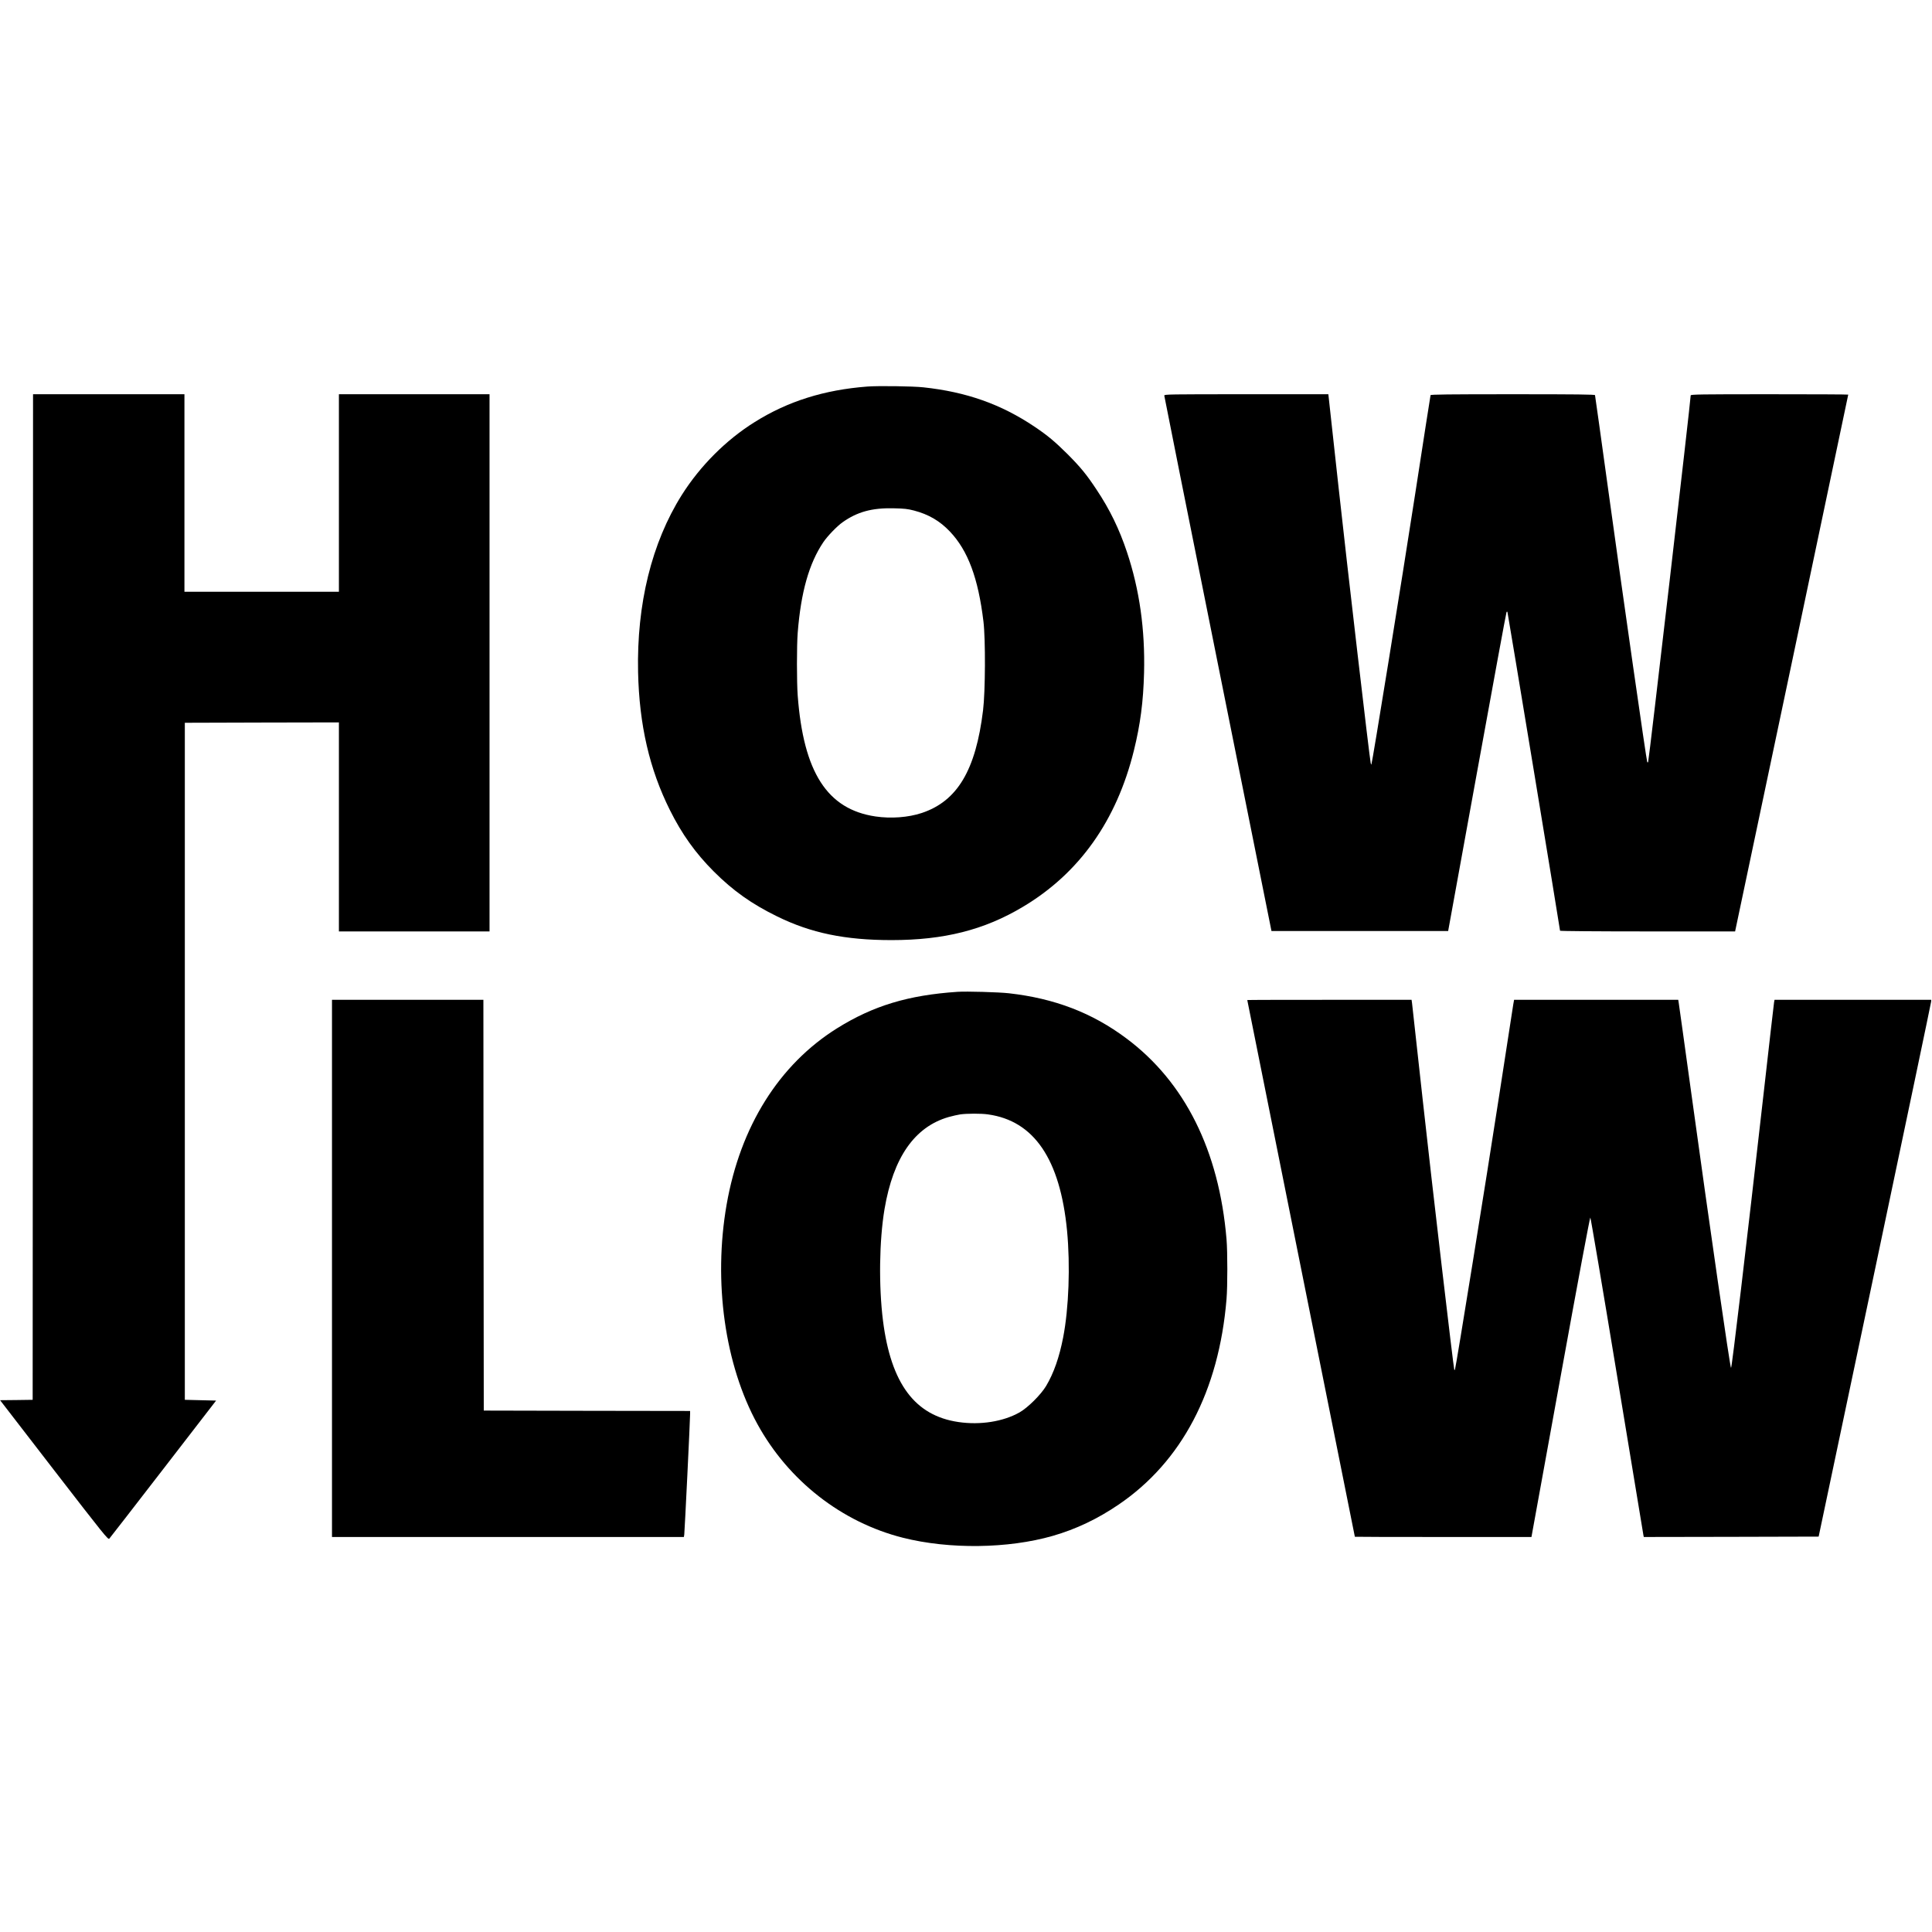
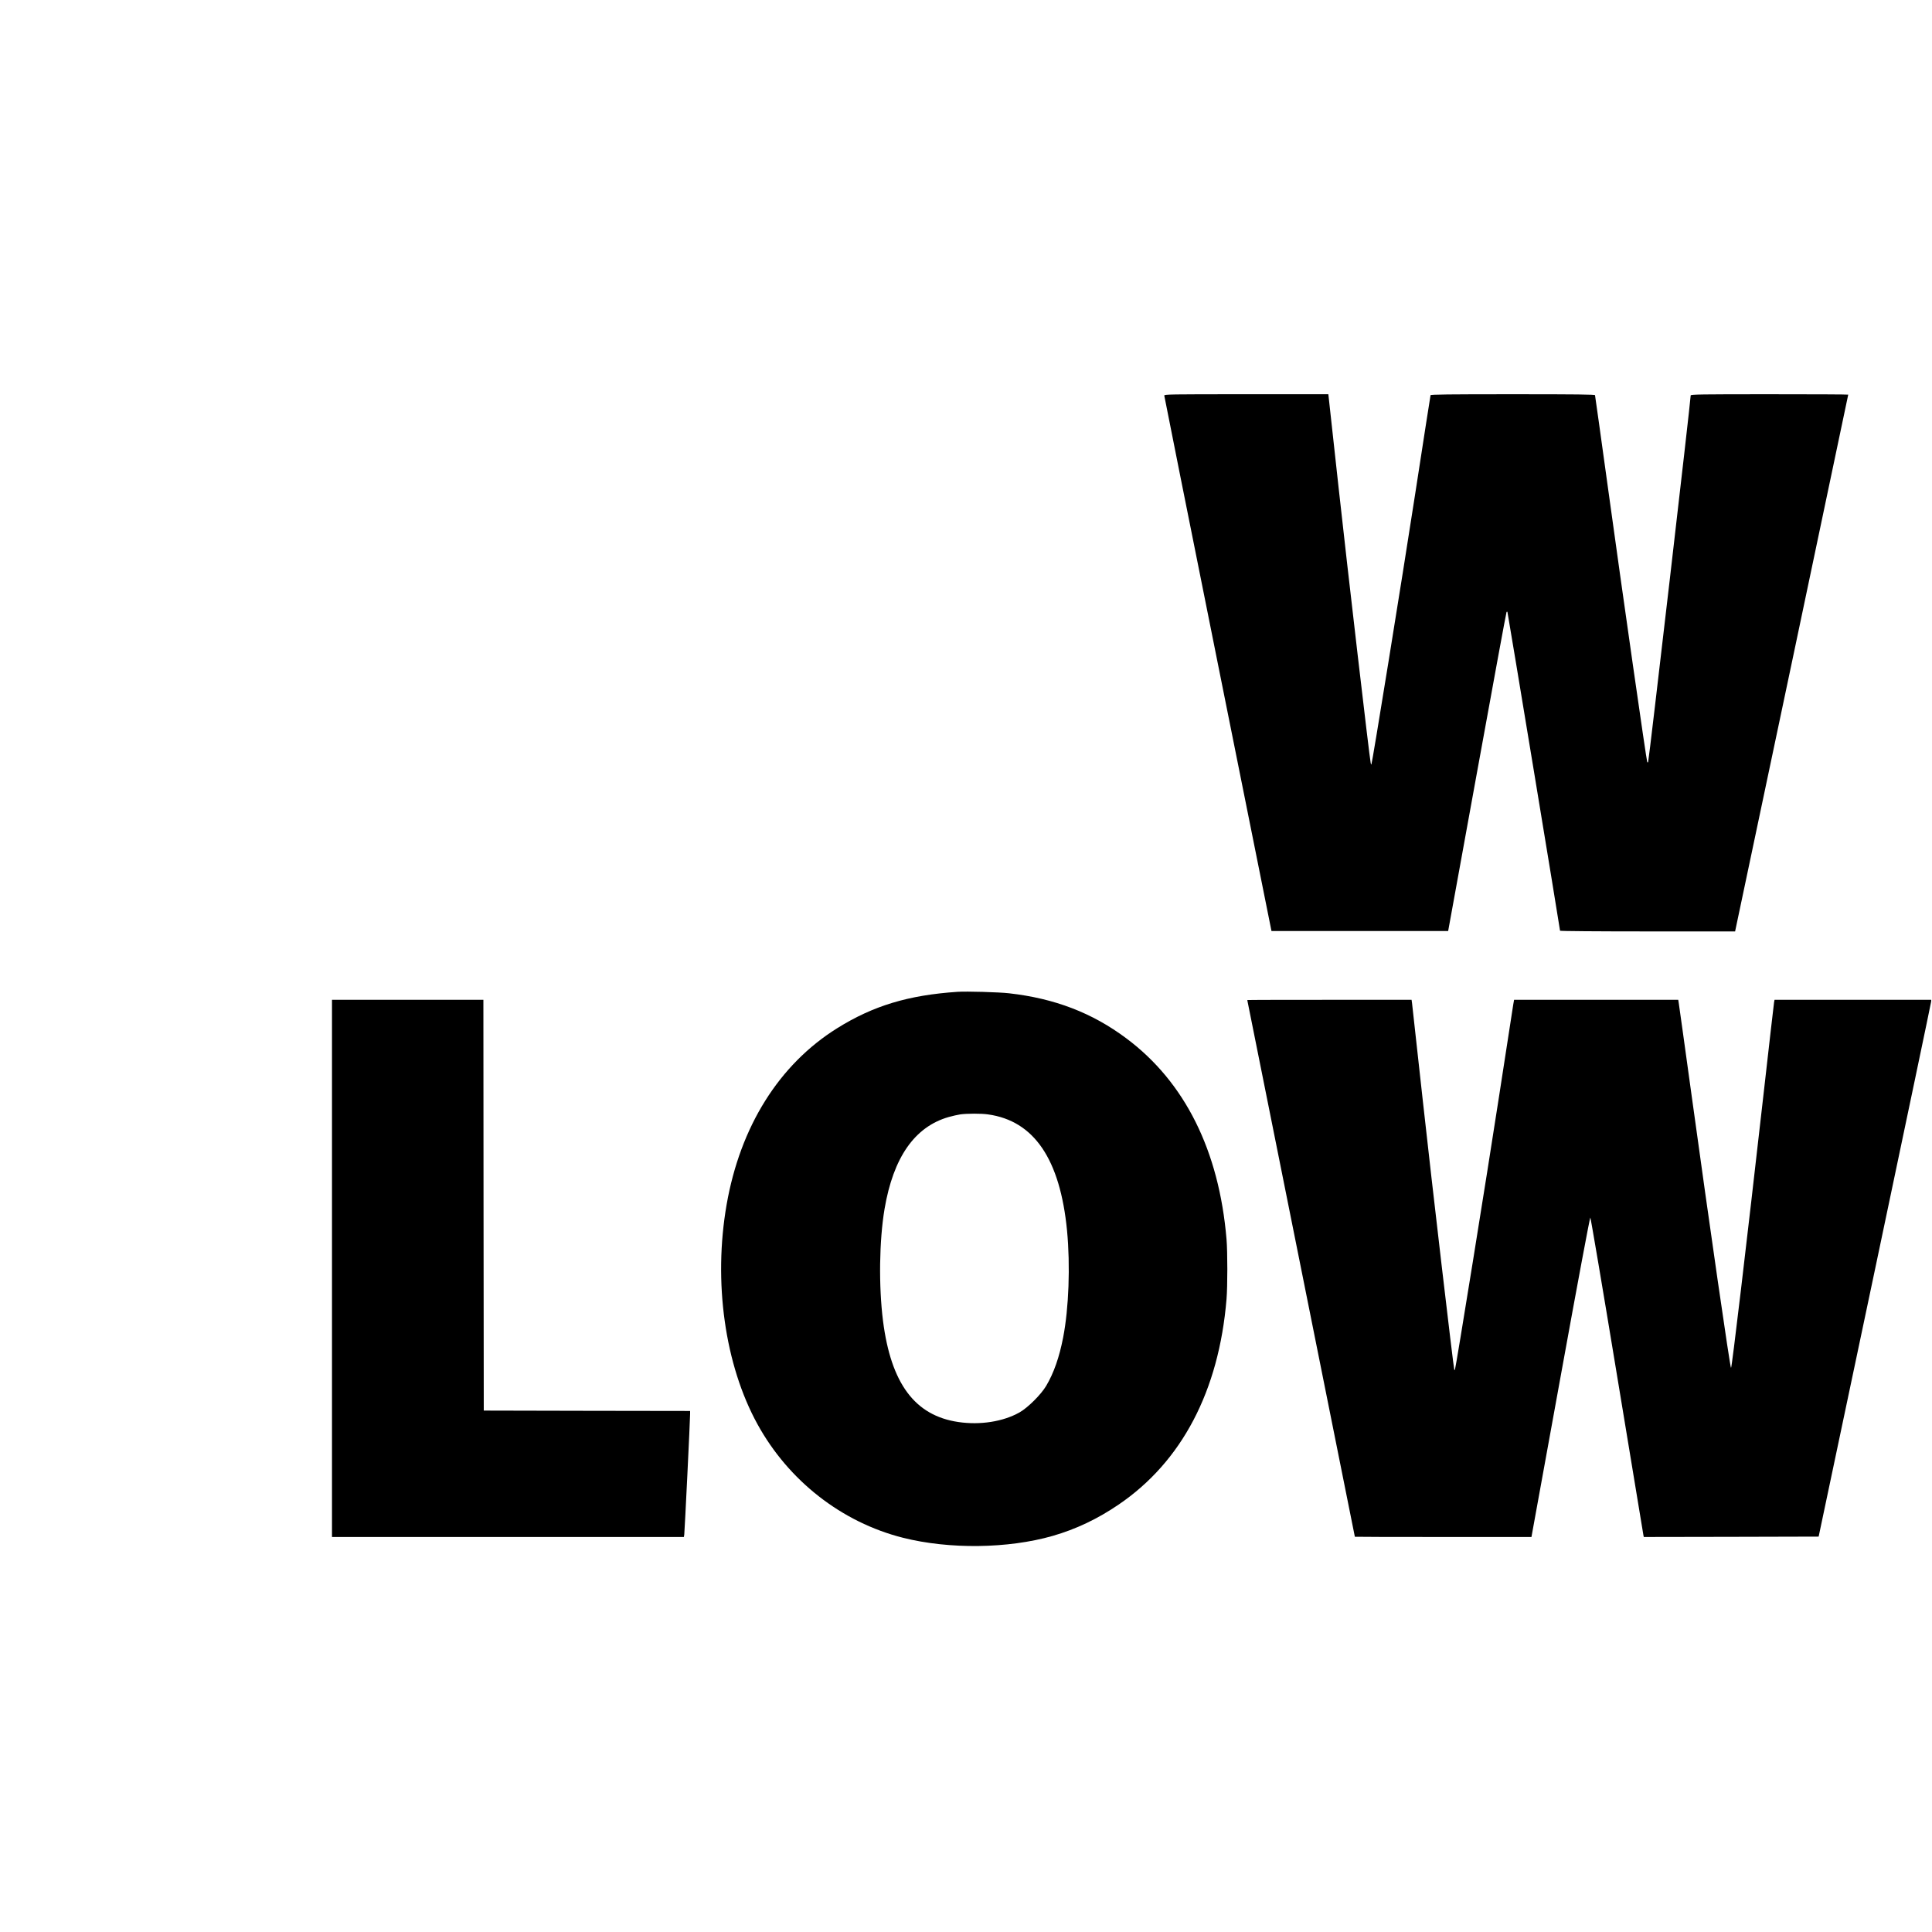
<svg xmlns="http://www.w3.org/2000/svg" version="1.0" width="2514pt" height="2514pt" viewBox="0 0 2514 2514" preserveAspectRatio="xMidYMid meet">
  <g transform="translate(0,2514) scale(0.1,-0.1)" fill="#000000" stroke="none">
-     <path d="M11285 20110 c-559 -43 -1032 -191 -1463 -461 -373 -232 -712 -572 -951 -951 -391 -622 -587 -1418 -568 -2303 15 -688 148 -1263 414 -1796 156 -313 333 -561 572 -800 249 -249 494 -423 824 -584 439 -216 884 -308 1487 -308 684 0 1207 132 1709 432 735 437 1221 1123 1446 2036 84 340 122 633 132 1010 14 564 -59 1081 -222 1570 -100 300 -224 556 -397 815 -131 198 -207 290 -377 461 -163 162 -261 244 -431 358 -435 292 -885 451 -1445 511 -138 15 -585 21 -730 10z m607 -1613 c191 -50 337 -135 468 -273 235 -247 369 -606 437 -1171 28 -232 25 -912 -5 -1155 -95 -781 -335 -1183 -798 -1337 -175 -58 -400 -75 -602 -45 -628 93 -937 574 -1012 1574 -13 175 -13 651 0 816 42 529 147 901 333 1178 54 80 178 209 252 261 189 134 380 187 660 181 143 -3 186 -8 267 -29z" />
-     <path d="M428 13468 l-3 -6543 -212 -3 -212 -2 702 -910 c655 -848 703 -907 719 -892 9 9 325 418 703 907 l687 890 -204 5 -203 5 0 4405 0 4405 1003 3 1002 2 0 -1360 0 -1360 980 0 980 0 0 3495 0 3495 -980 0 -980 0 0 -1285 0 -1285 -1005 0 -1005 0 0 1285 0 1285 -985 0 -985 0 -2 -6542z" />
    <path d="M15150 19993 c1 -10 314 -1582 698 -3493 l697 -3475 1150 0 1149 0 377 2073 c207 1140 379 2076 383 2079 3 3 8 4 11 2 4 -4 685 -4129 685 -4150 0 -5 469 -9 1139 -9 l1139 0 10 48 c67 309 1462 6933 1462 6937 0 3 -461 5 -1025 5 -895 0 -1025 -2 -1025 -15 0 -68 -545 -4764 -554 -4773 -3 -3 -8 -3 -11 0 -9 8 -321 2186 -505 3523 -94 682 -173 1246 -175 1253 -3 9 -226 12 -1070 12 -844 0 -1067 -3 -1070 -12 -2 -7 -92 -582 -199 -1278 -174 -1128 -561 -3518 -571 -3528 -2 -3 -6 6 -9 19 -16 74 -305 2553 -418 3587 l-133 1212 -1067 0 c-1011 0 -1068 -1 -1068 -17z" />
    <path d="M12460 12234 c-641 -43 -1097 -181 -1567 -474 -755 -472 -1260 -1277 -1438 -2295 -175 -1005 -24 -2084 402 -2858 404 -735 1096 -1276 1893 -1477 603 -152 1368 -142 1947 24 303 87 585 221 858 407 823 559 1306 1479 1405 2674 14 168 14 613 0 780 -97 1153 -542 2045 -1303 2613 -445 333 -934 520 -1527 587 -130 15 -556 27 -670 19z m396 -1595 c600 -83 939 -583 1029 -1514 43 -454 23 -1008 -51 -1389 -50 -258 -122 -463 -221 -630 -67 -113 -240 -285 -347 -345 -213 -120 -511 -167 -795 -125 -566 83 -877 500 -981 1317 -57 453 -49 1045 20 1455 114 672 392 1070 835 1197 50 14 117 29 150 34 87 12 272 13 361 0z" />
    <path d="M4320 8635 l0 -3495 2290 0 2289 0 5 33 c5 35 77 1508 76 1569 l0 38 -1342 2 -1343 3 -3 2673 -2 2672 -985 0 -985 0 0 -3495z" />
    <path d="M16230 12127 c0 -2 315 -1573 700 -3492 385 -1919 700 -3490 700 -3492 0 -2 517 -3 1149 -3 l1149 0 5 28 c3 15 173 951 378 2080 221 1218 377 2051 383 2049 5 -2 162 -928 348 -2058 186 -1130 340 -2064 343 -2077 l5 -22 1137 2 1138 3 732 3470 c402 1909 732 3480 732 3493 l1 22 -1020 0 -1019 0 -6 -32 c-3 -18 -64 -548 -135 -1178 -231 -2038 -414 -3580 -425 -3580 -12 0 -278 1840 -515 3560 -88 635 -162 1172 -166 1193 l-6 37 -1068 0 -1068 0 -11 -62 c-6 -35 -89 -576 -186 -1203 -158 -1028 -558 -3508 -572 -3545 -3 -8 -7 -10 -9 -5 -11 31 -294 2446 -409 3496 -74 679 -138 1253 -141 1277 l-6 42 -1069 0 c-588 0 -1069 -1 -1069 -3z" />
  </g>
</svg>